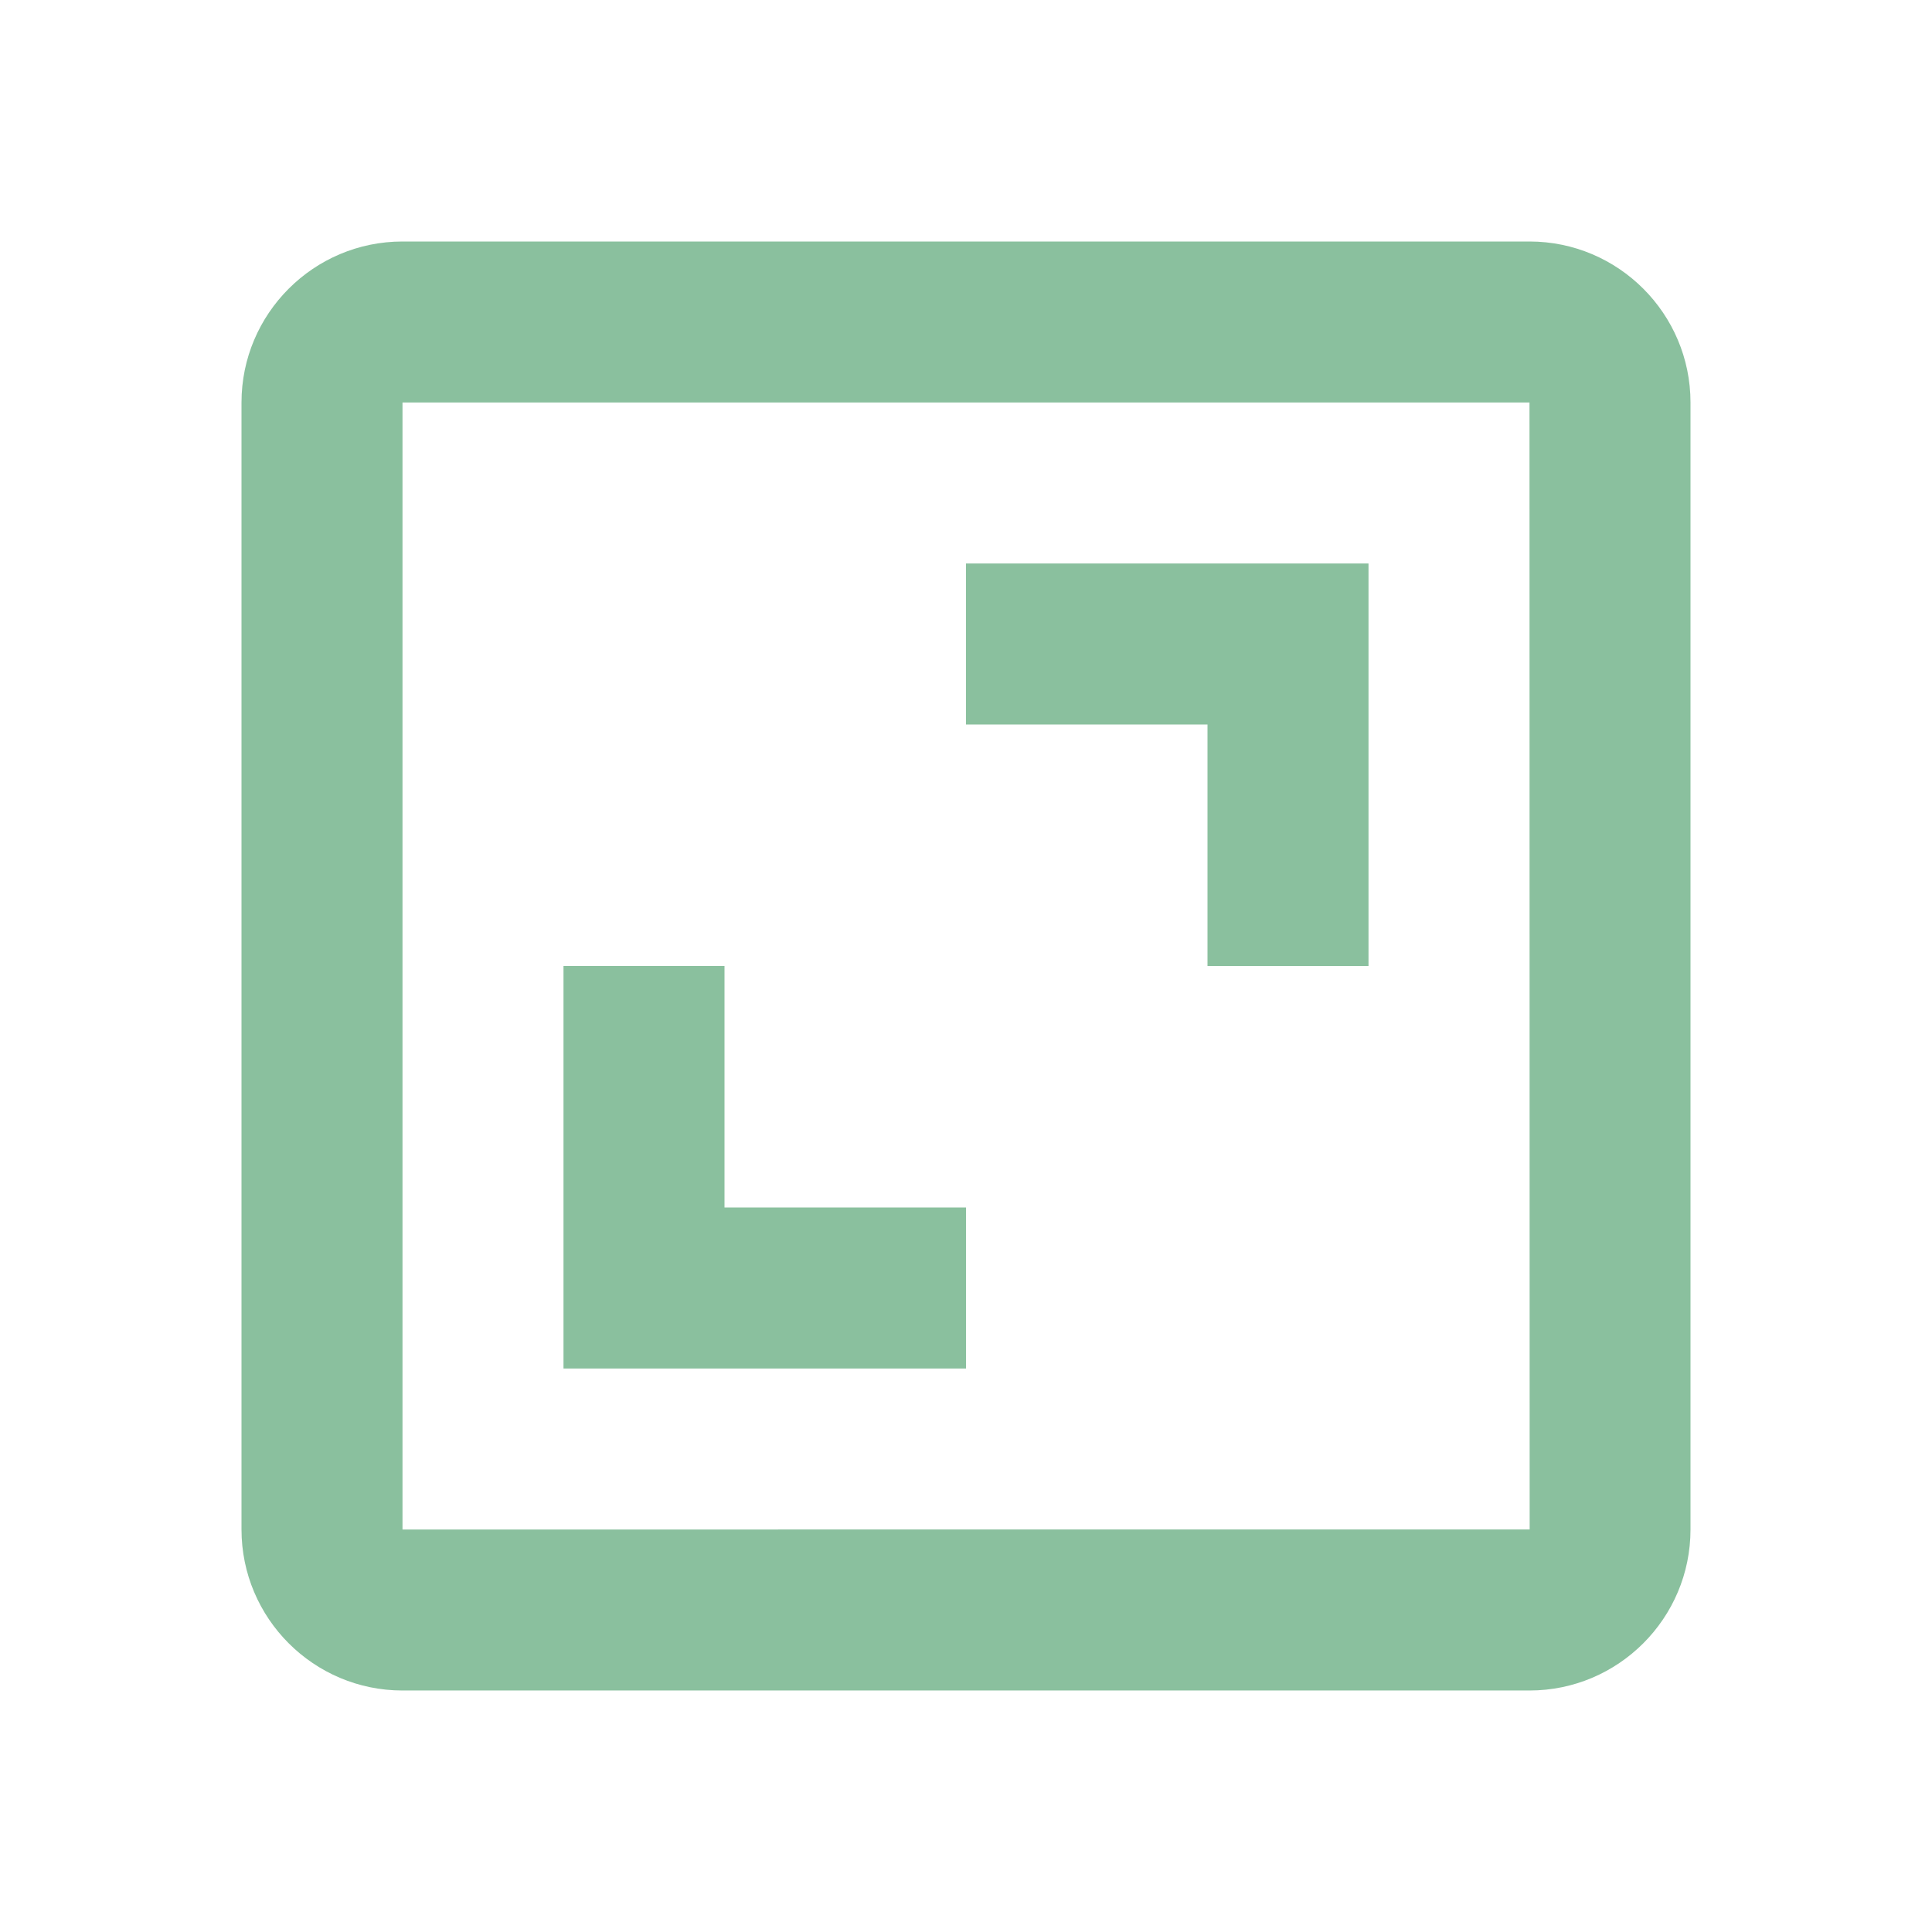
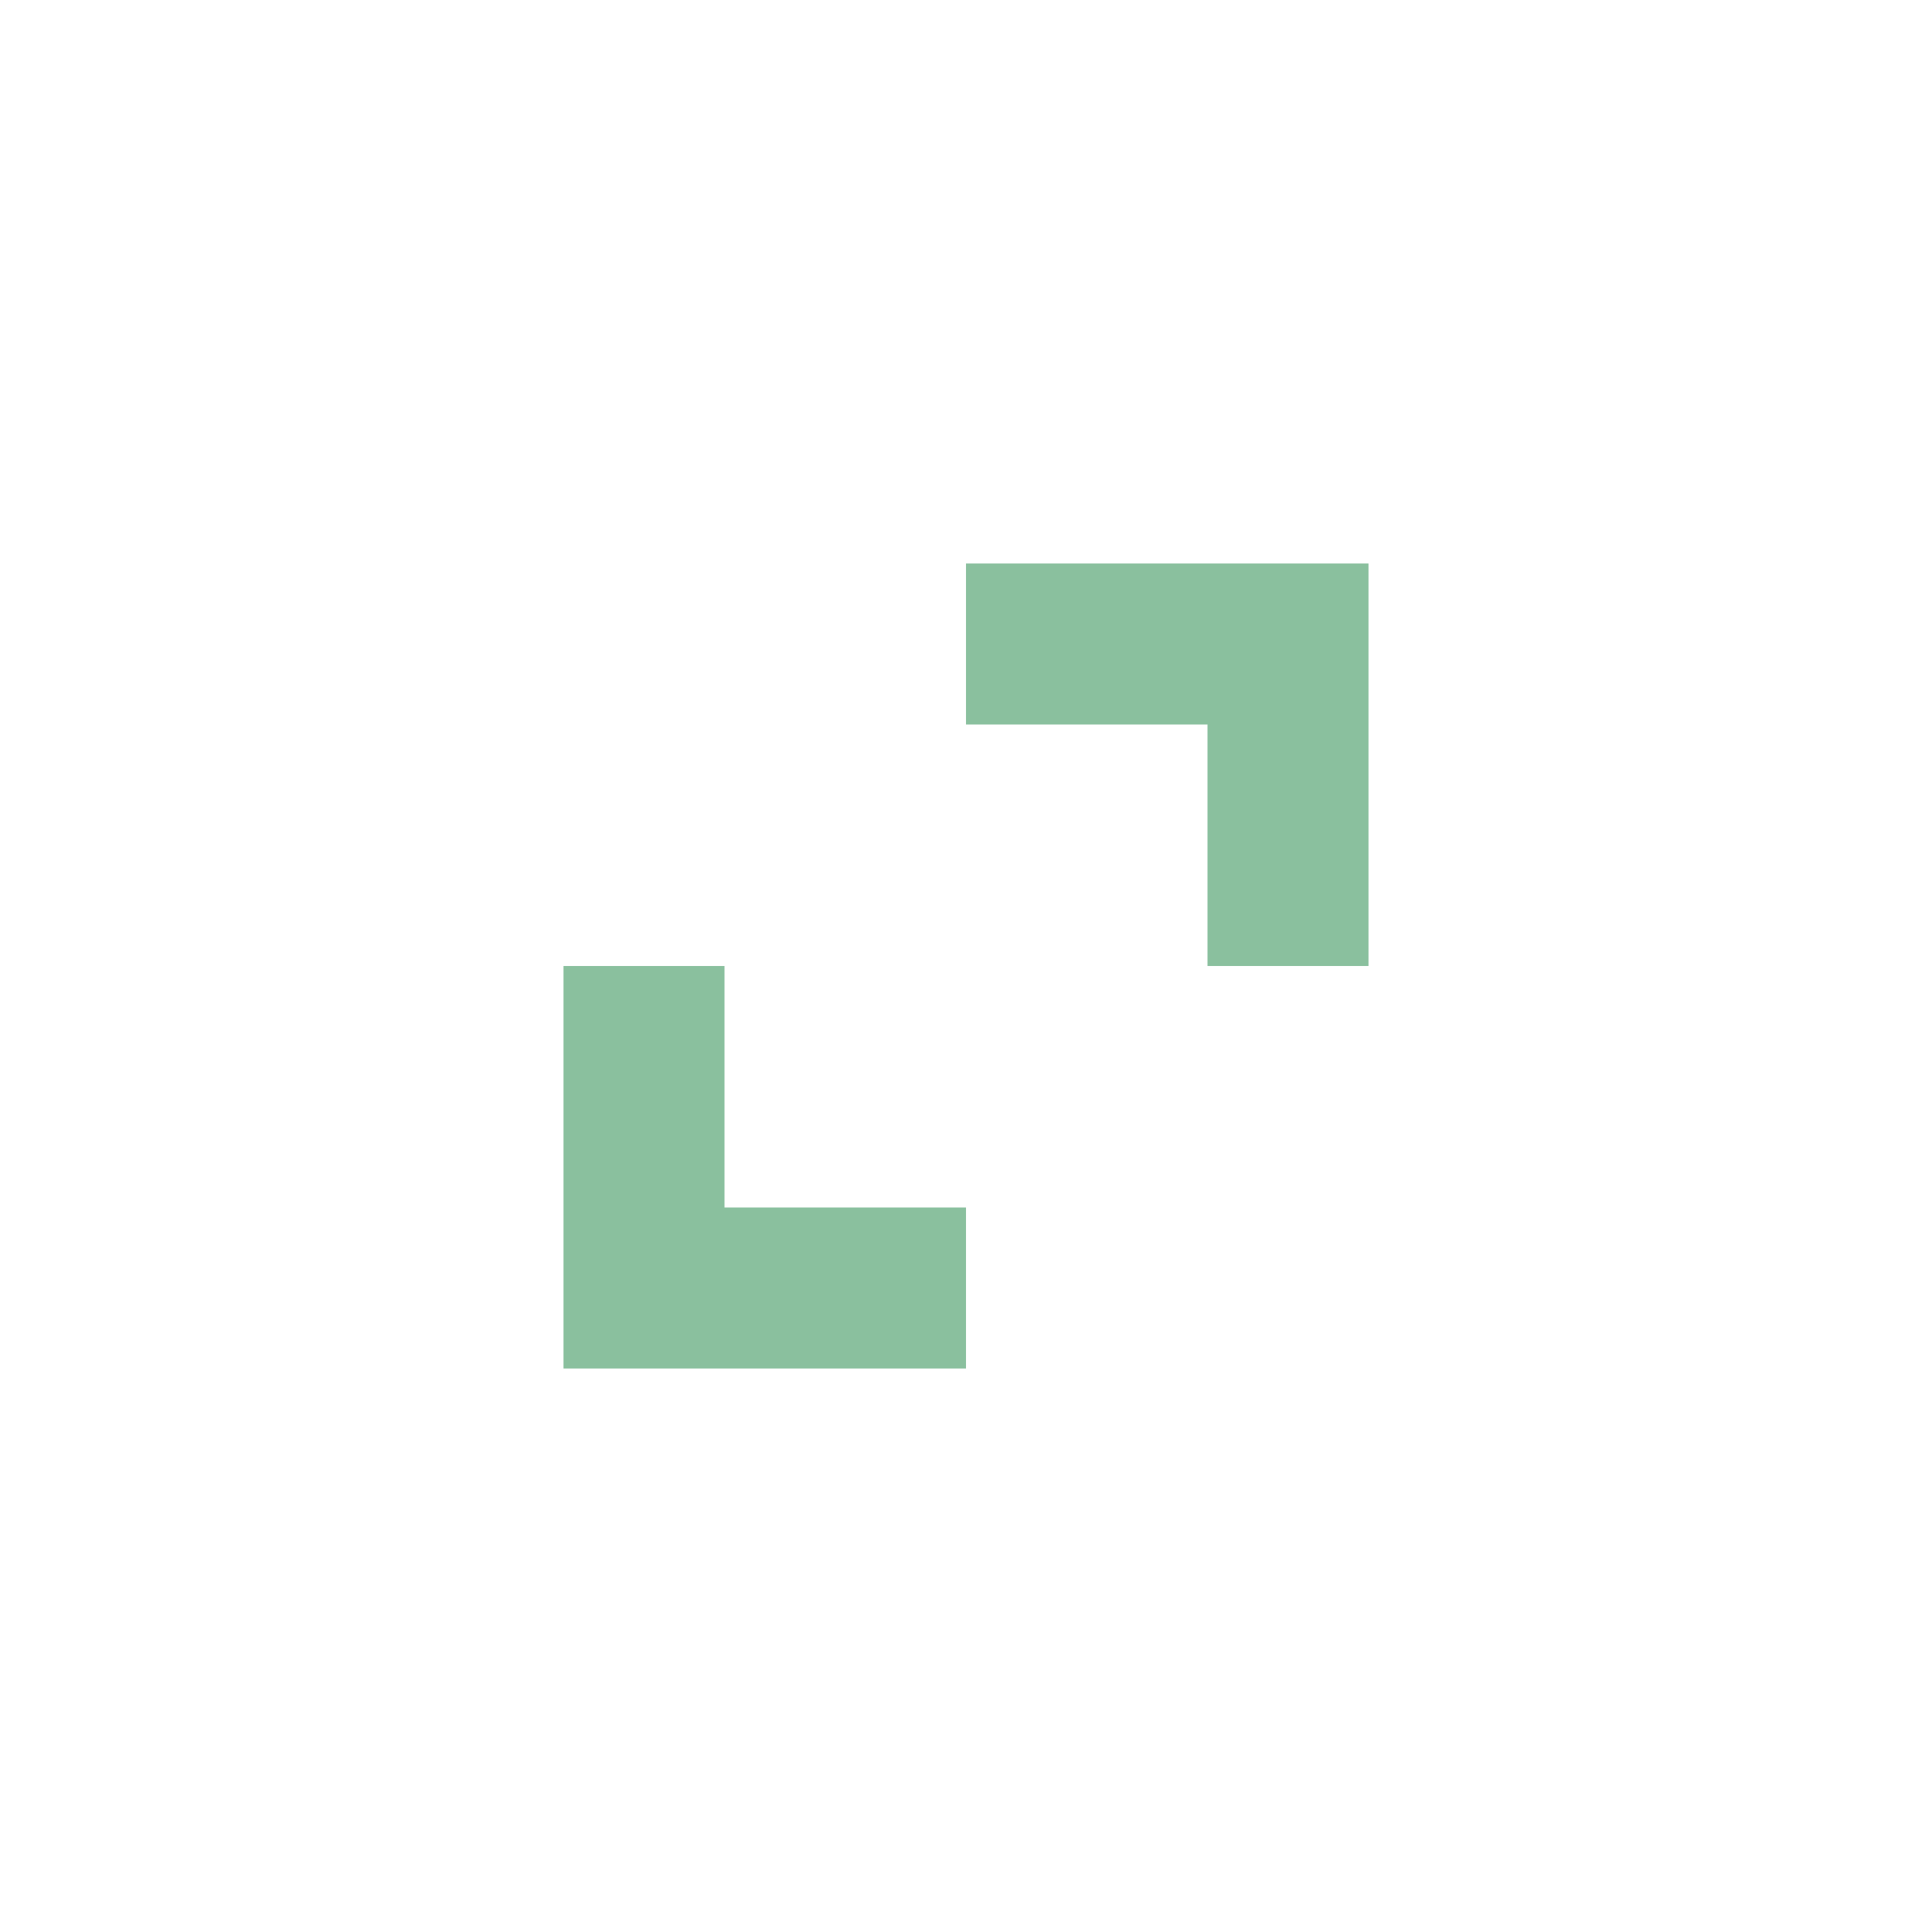
<svg xmlns="http://www.w3.org/2000/svg" height="24" viewBox="0 0 24 24" width="24">
-   <path d="M3 5v14c0 1.103.897 2 2 2h14c1.103 0 2-.897 2-2V5c0-1.103-.897-2-2-2H5c-1.103 0-2 .897-2 2zm16.002 14H5V5h14l.002 14z" fill="#8ac09e" opacity="1" original-fill="#b99261" />
  <path d="M15 12h2V7h-5v2h3zm-3 3H9v-3H7v5h5z" fill="#8ac09e" opacity="1" original-fill="#b99261" />
</svg>